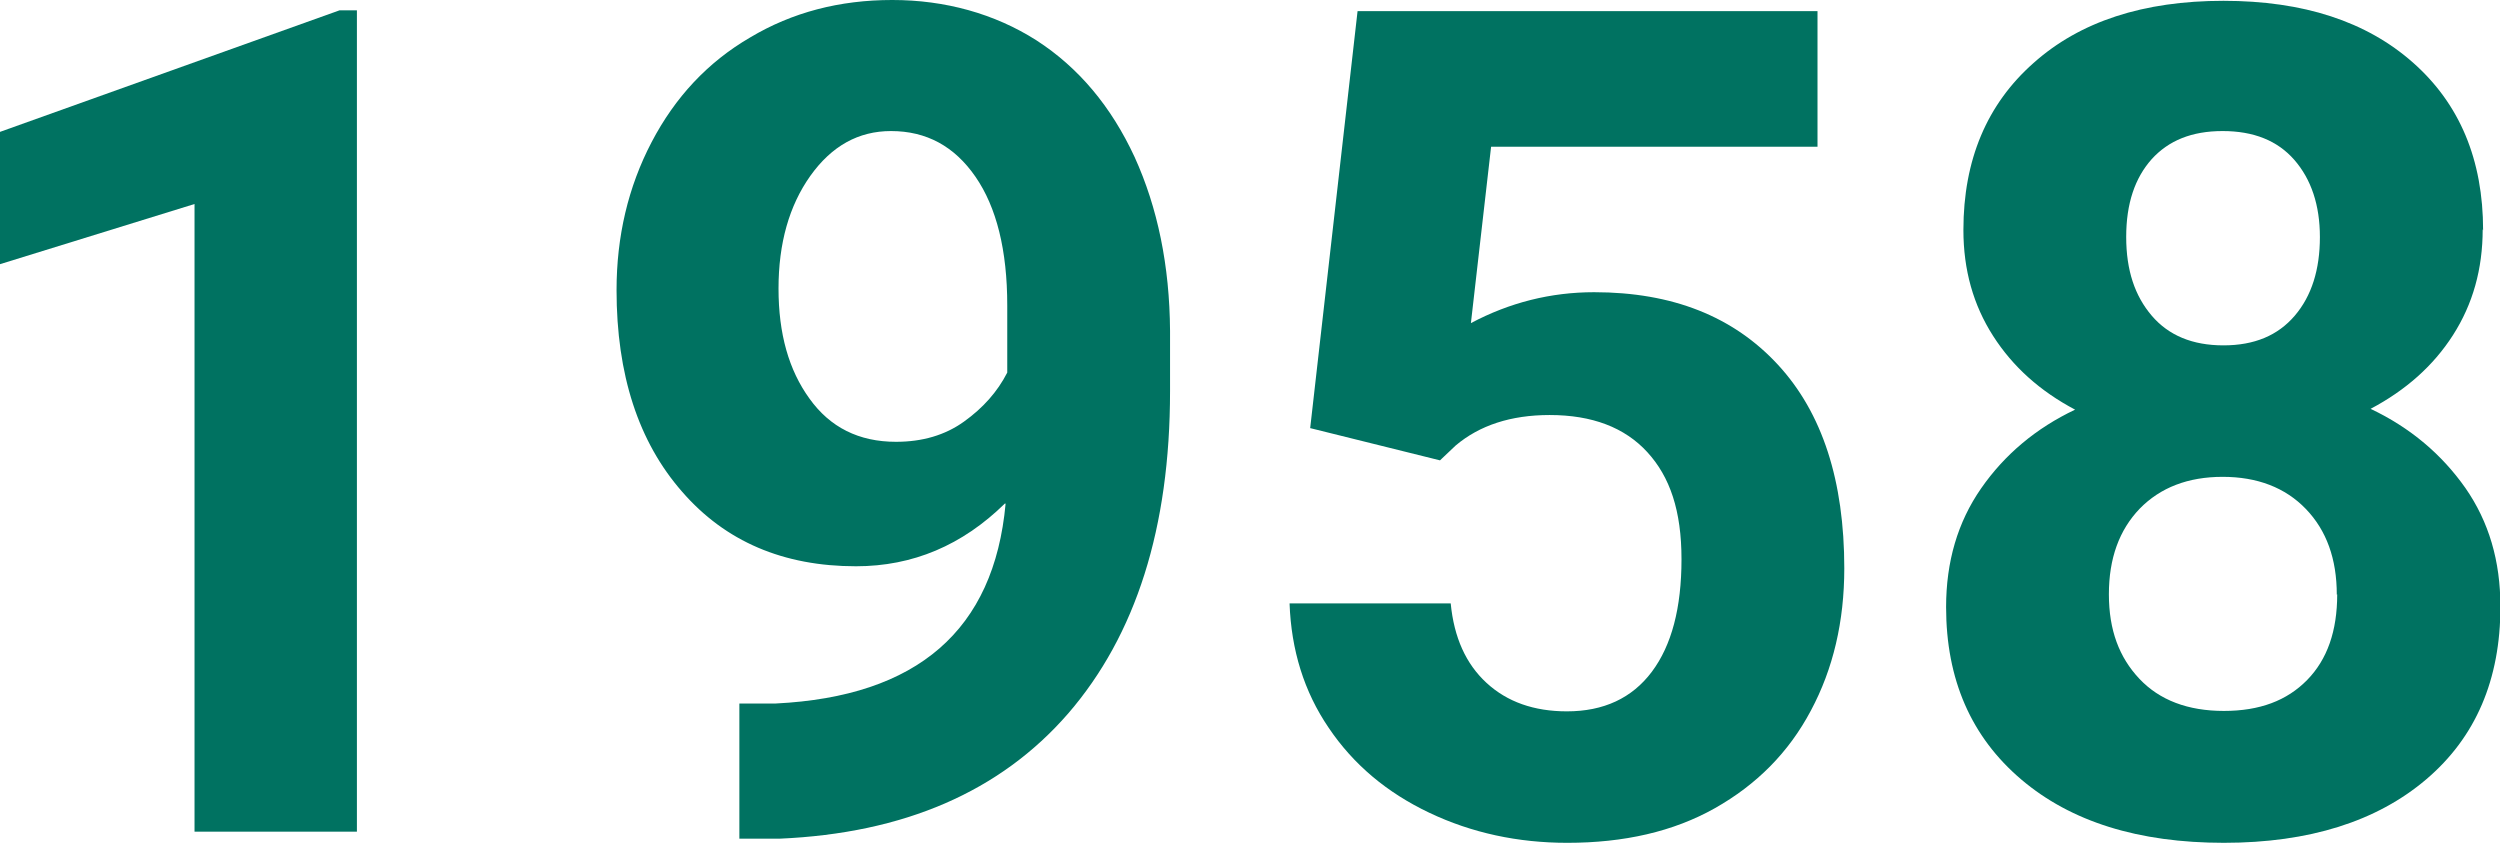
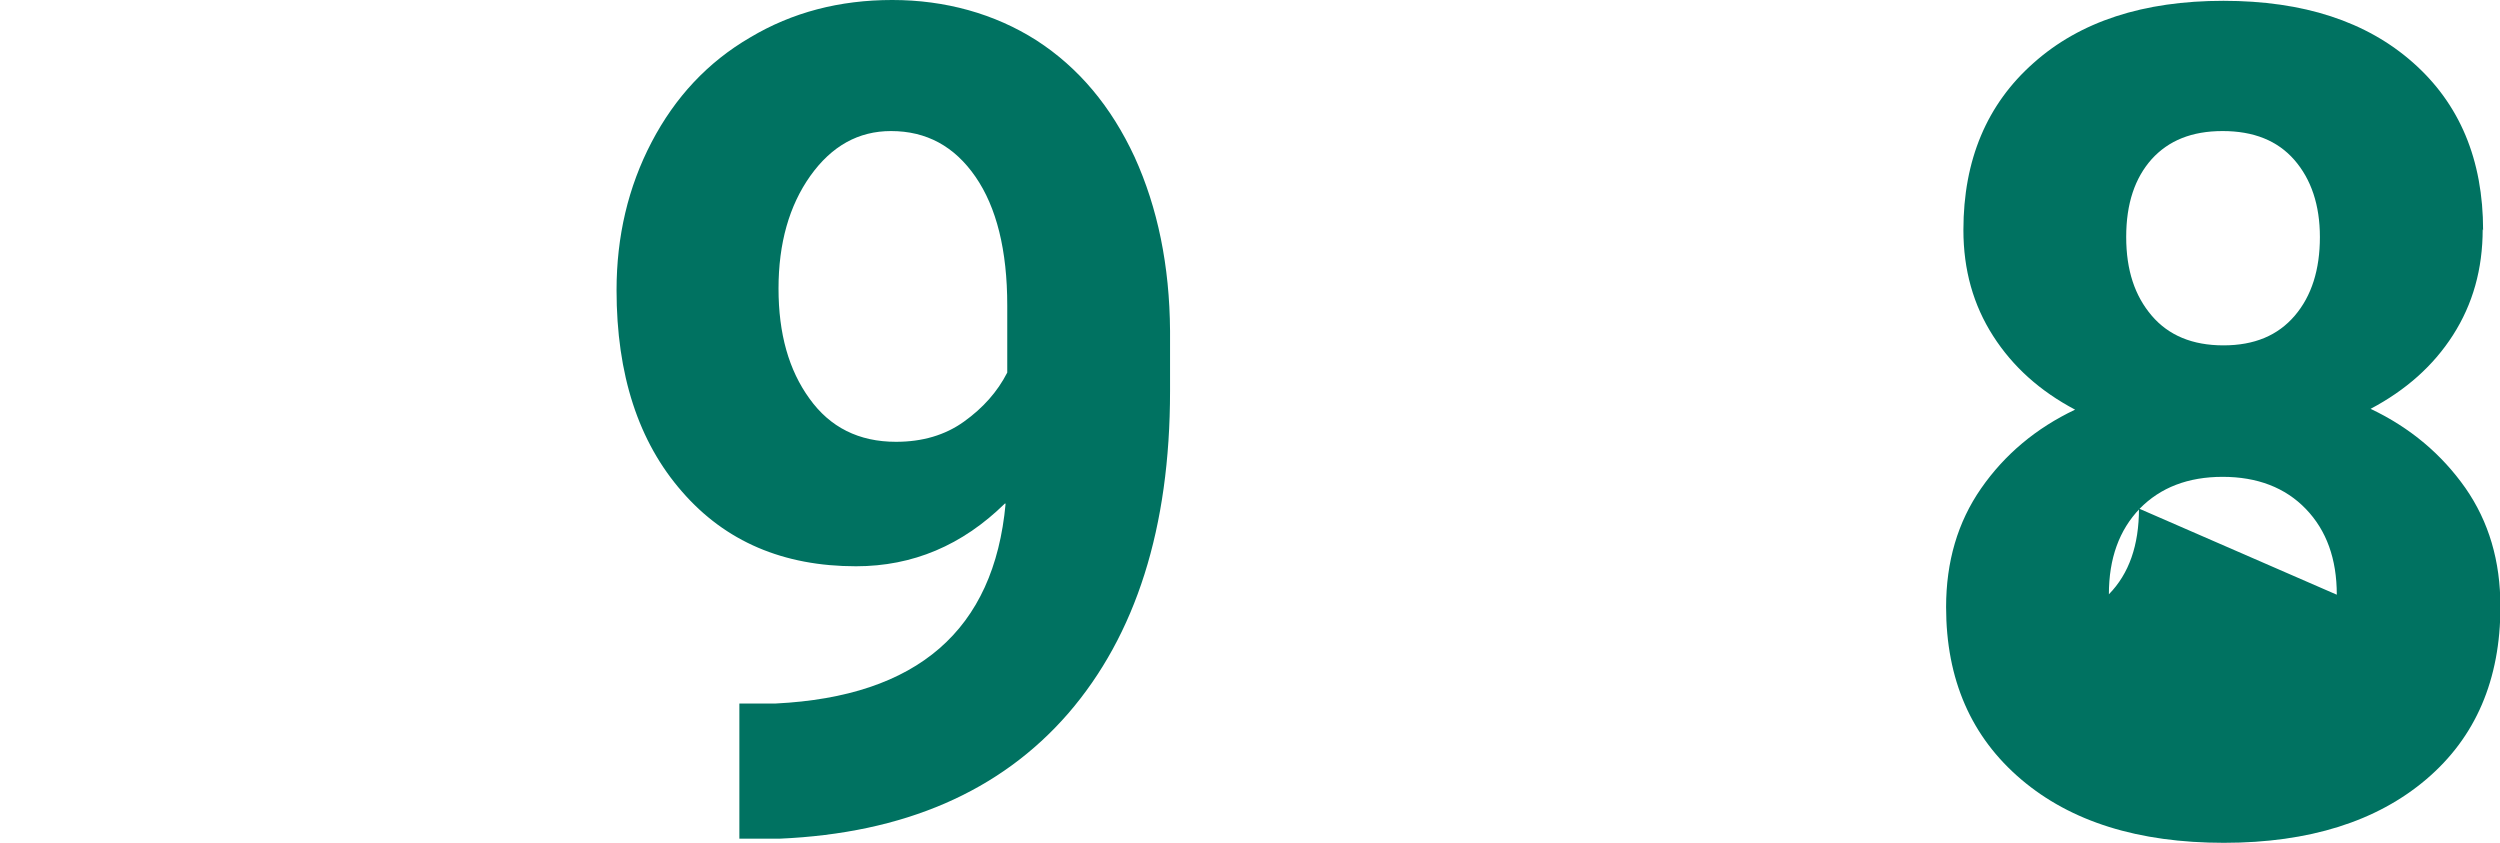
<svg xmlns="http://www.w3.org/2000/svg" id="Ebene_1" data-name="Ebene 1" viewBox="0 0 60.66 20.45">
  <defs>
    <style>
      .cls-1 {
        fill: #007261;
      }
    </style>
  </defs>
-   <path class="cls-1" d="m8.67,20.18h-3.95V4.95L0,6.41v-3.21L8.24.25h.42v19.93Z" />
  <path class="cls-1" d="m24.38,12.22c-1.03,1.01-2.23,1.52-3.61,1.52-1.76,0-3.17-.6-4.22-1.81-1.06-1.21-1.59-2.84-1.59-4.89,0-1.3.28-2.5.85-3.59.57-1.09,1.36-1.94,2.39-2.54,1.02-.61,2.17-.91,3.45-.91s2.48.33,3.5.98c1.02.66,1.81,1.6,2.38,2.83.56,1.23.85,2.64.86,4.22v1.46c0,3.32-.83,5.92-2.47,7.82-1.65,1.9-3.99,2.91-7.01,3.04h-.97s0-3.28,0-3.28h.88c3.44-.17,5.3-1.78,5.58-4.85Zm-2.64-1.5c.64,0,1.19-.16,1.65-.49.46-.33.81-.72,1.05-1.19v-1.63c0-1.34-.26-2.38-.77-3.12-.51-.74-1.19-1.11-2.05-1.11-.79,0-1.44.36-1.96,1.09-.51.72-.77,1.63-.77,2.73s.25,1.98.75,2.67c.5.7,1.2,1.05,2.1,1.05Z" />
-   <path class="cls-1" d="m31.79,10.39l1.15-10.12h11.16v3.29h-7.92l-.49,4.28c.94-.5,1.94-.75,2.99-.75,1.9,0,3.38.59,4.46,1.76s1.61,2.82,1.61,4.94c0,1.29-.27,2.44-.81,3.45-.54,1.02-1.32,1.8-2.33,2.37s-2.21.84-3.58.84c-1.2,0-2.32-.24-3.35-.73s-1.84-1.17-2.44-2.06c-.6-.88-.91-1.89-.95-3.02h3.91c.08.83.37,1.47.87,1.93.5.46,1.15.69,1.95.69.89,0,1.58-.32,2.06-.96s.72-1.55.72-2.73-.28-2-.83-2.6-1.34-.9-2.37-.9c-.94,0-1.7.25-2.28.74l-.38.36-3.14-.78Z" />
-   <path class="cls-1" d="m60.24,5.56c0,.97-.24,1.82-.72,2.57-.48.75-1.15,1.34-2,1.79.97.46,1.73,1.11,2.3,1.92.57.82.85,1.77.85,2.88,0,1.77-.6,3.17-1.8,4.19s-2.84,1.54-4.91,1.54-3.71-.51-4.92-1.54c-1.21-1.03-1.82-2.42-1.82-4.18,0-1.1.28-2.06.85-2.88s1.33-1.46,2.28-1.91c-.85-.45-1.51-1.04-1.99-1.79-.48-.75-.72-1.6-.72-2.57,0-1.7.57-3.05,1.7-4.05,1.13-1.01,2.67-1.51,4.61-1.51s3.47.5,4.6,1.5,1.7,2.35,1.7,4.07Zm-3.54,8.87c0-.87-.25-1.56-.75-2.08s-1.18-.78-2.02-.78-1.51.26-2.01.77c-.5.52-.75,1.21-.75,2.08s.25,1.53.74,2.05,1.18.78,2.05.78,1.53-.25,2.02-.75c.49-.5.73-1.19.73-2.08Zm-.41-8.68c0-.77-.21-1.4-.62-1.87-.41-.47-.99-.7-1.74-.7s-1.31.23-1.72.68c-.41.46-.62,1.08-.62,1.89s.21,1.43.62,1.91c.41.48.99.72,1.74.72s1.32-.24,1.73-.72c.41-.48.61-1.12.61-1.91Z" />
+   <path class="cls-1" d="m60.24,5.56c0,.97-.24,1.82-.72,2.57-.48.75-1.15,1.34-2,1.79.97.46,1.73,1.11,2.3,1.92.57.82.85,1.77.85,2.88,0,1.77-.6,3.17-1.8,4.19s-2.84,1.54-4.91,1.54-3.71-.51-4.92-1.54c-1.21-1.03-1.82-2.42-1.82-4.18,0-1.1.28-2.06.85-2.88s1.33-1.46,2.28-1.91c-.85-.45-1.51-1.04-1.99-1.79-.48-.75-.72-1.6-.72-2.57,0-1.7.57-3.05,1.7-4.05,1.13-1.01,2.67-1.51,4.61-1.51s3.47.5,4.6,1.5,1.7,2.35,1.7,4.07Zm-3.54,8.87c0-.87-.25-1.56-.75-2.08s-1.18-.78-2.02-.78-1.51.26-2.01.77c-.5.52-.75,1.21-.75,2.08c.49-.5.73-1.19.73-2.08Zm-.41-8.68c0-.77-.21-1.4-.62-1.87-.41-.47-.99-.7-1.74-.7s-1.31.23-1.72.68c-.41.46-.62,1.08-.62,1.89s.21,1.43.62,1.91c.41.48.99.72,1.74.72s1.32-.24,1.73-.72c.41-.48.61-1.12.61-1.91Z" />
</svg>